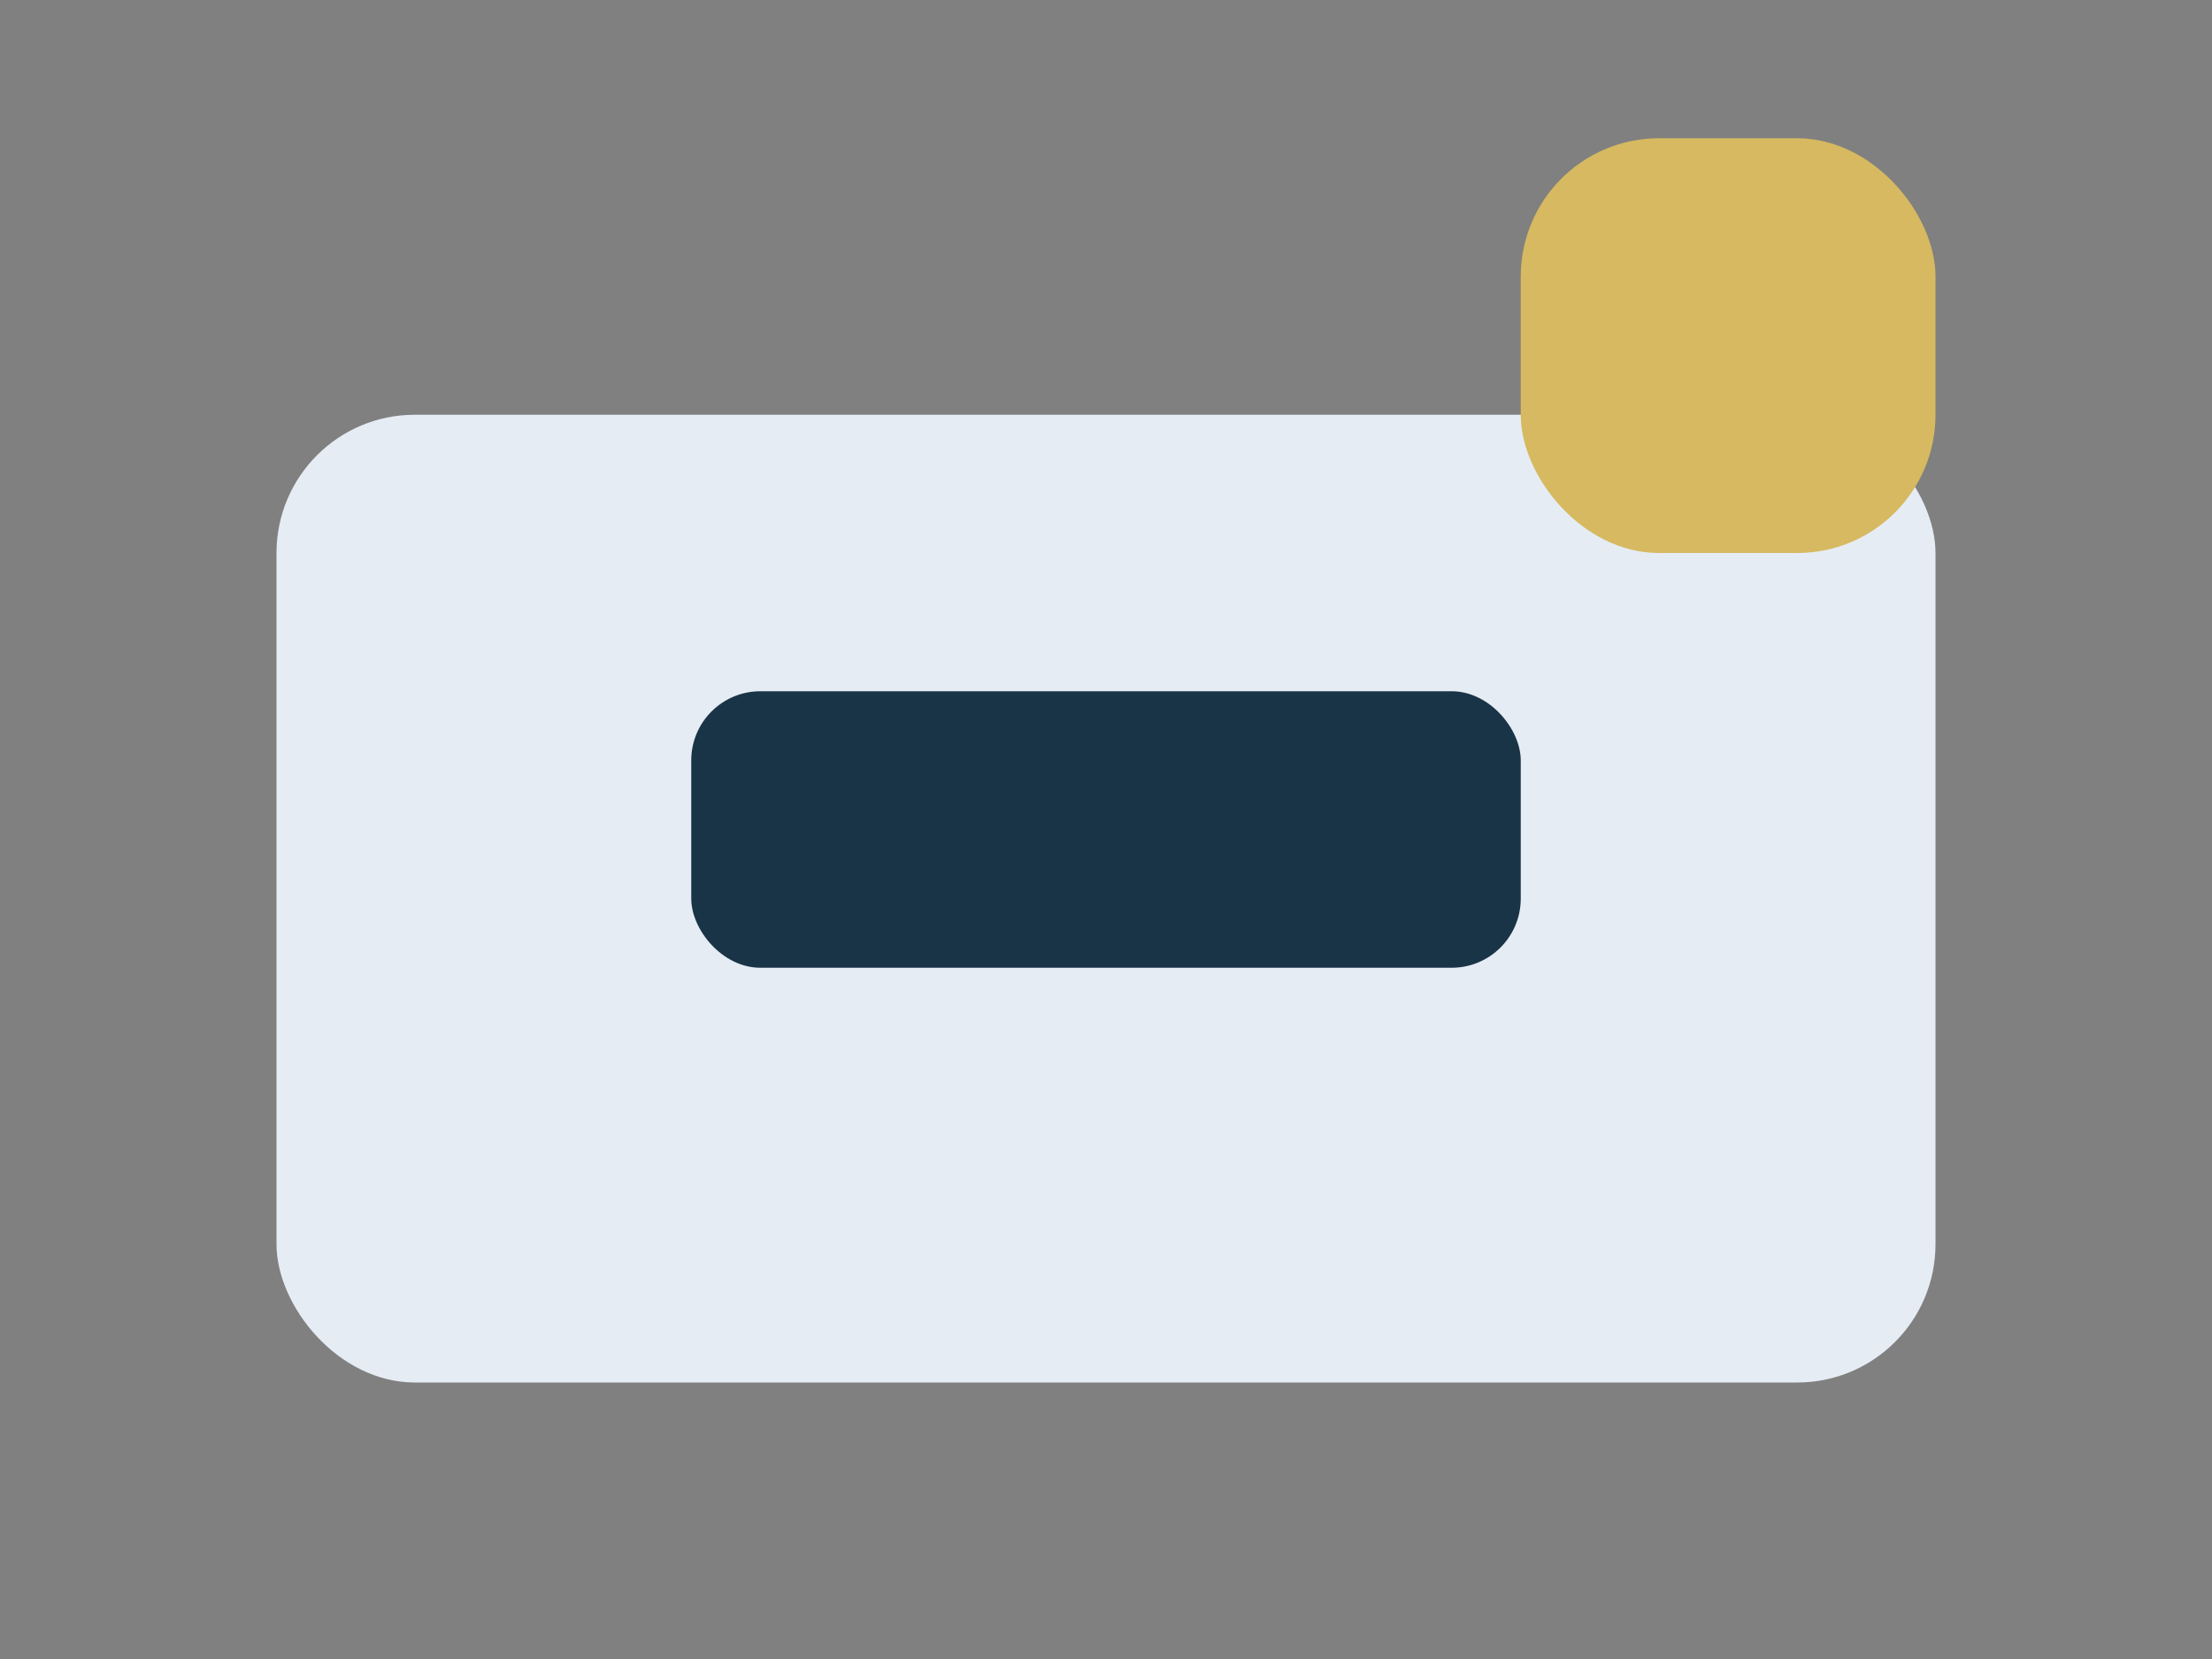
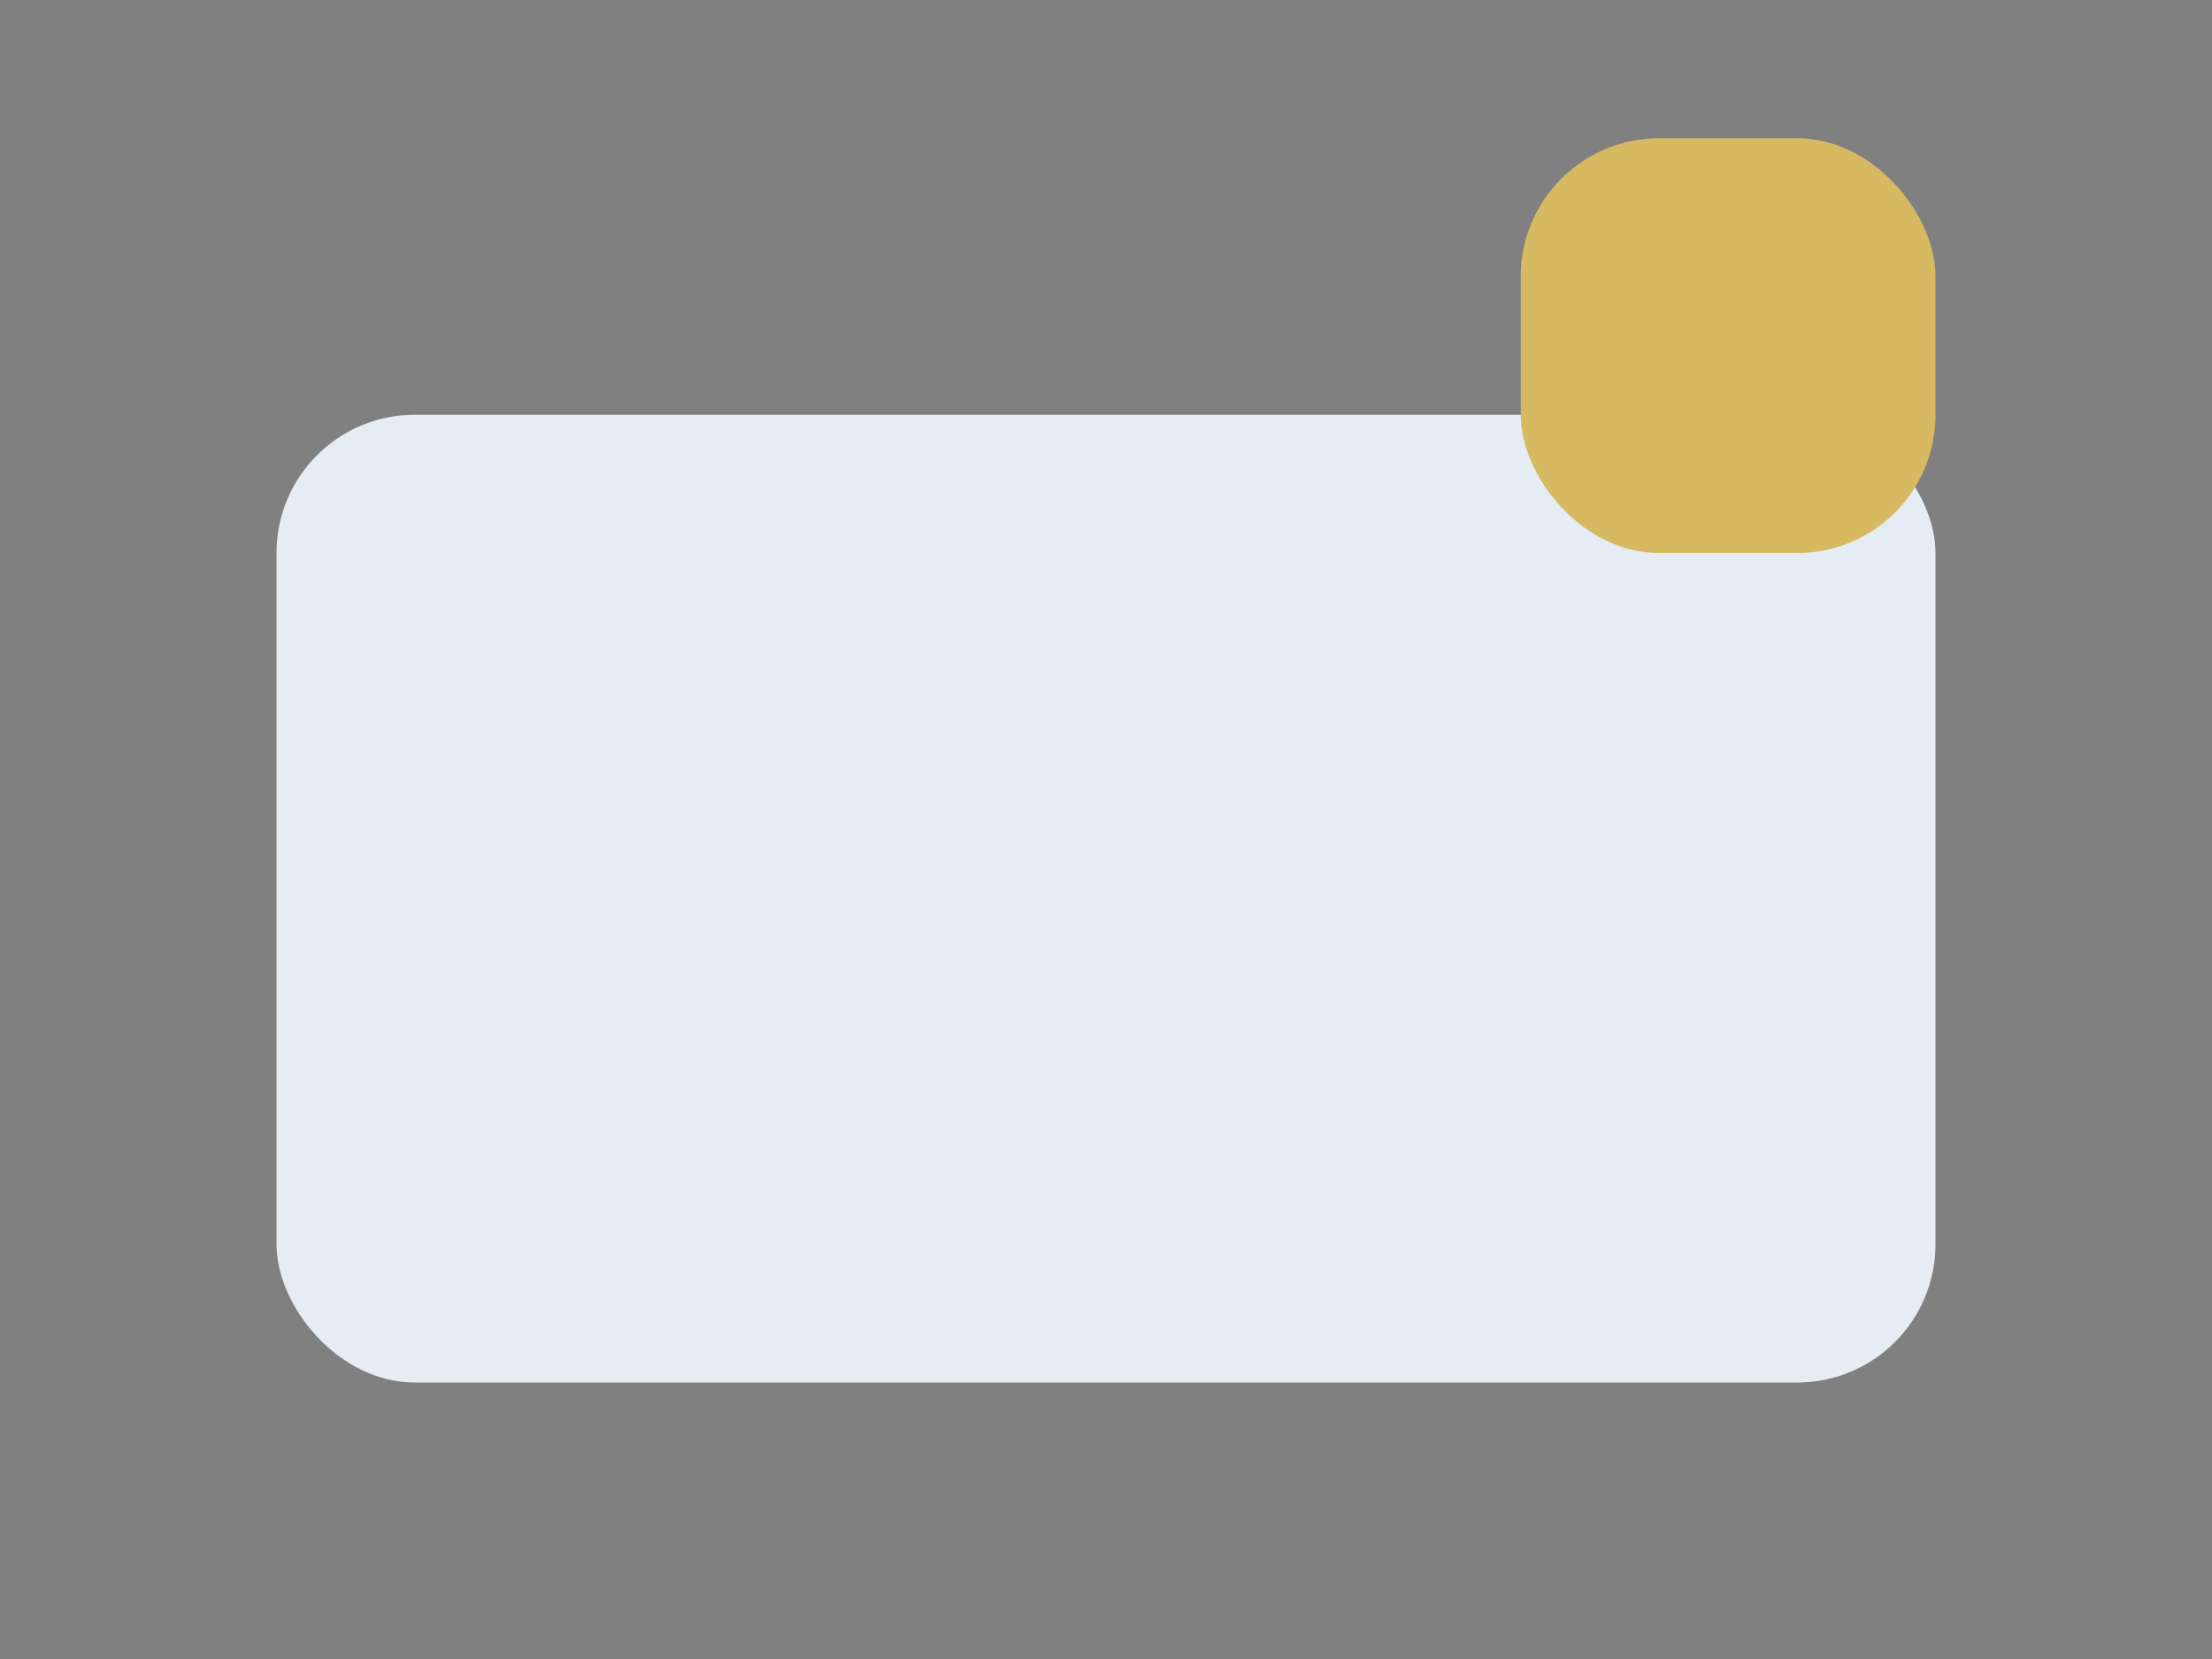
<svg xmlns="http://www.w3.org/2000/svg" width="32" height="24" viewBox="0 0 32 24">
  <rect x="0" y="0" width="32" height="24" fill="#808080" stroke="none" />
  <rect x="4" y="6" width="24" height="14" rx="2" fill="#E5ECF4" />
-   <rect x="10" y="10" width="12" height="4" rx="1" fill="#1A3447" />
  <rect x="22" y="2" width="6" height="6" rx="2" fill="#D6B960" />
</svg>